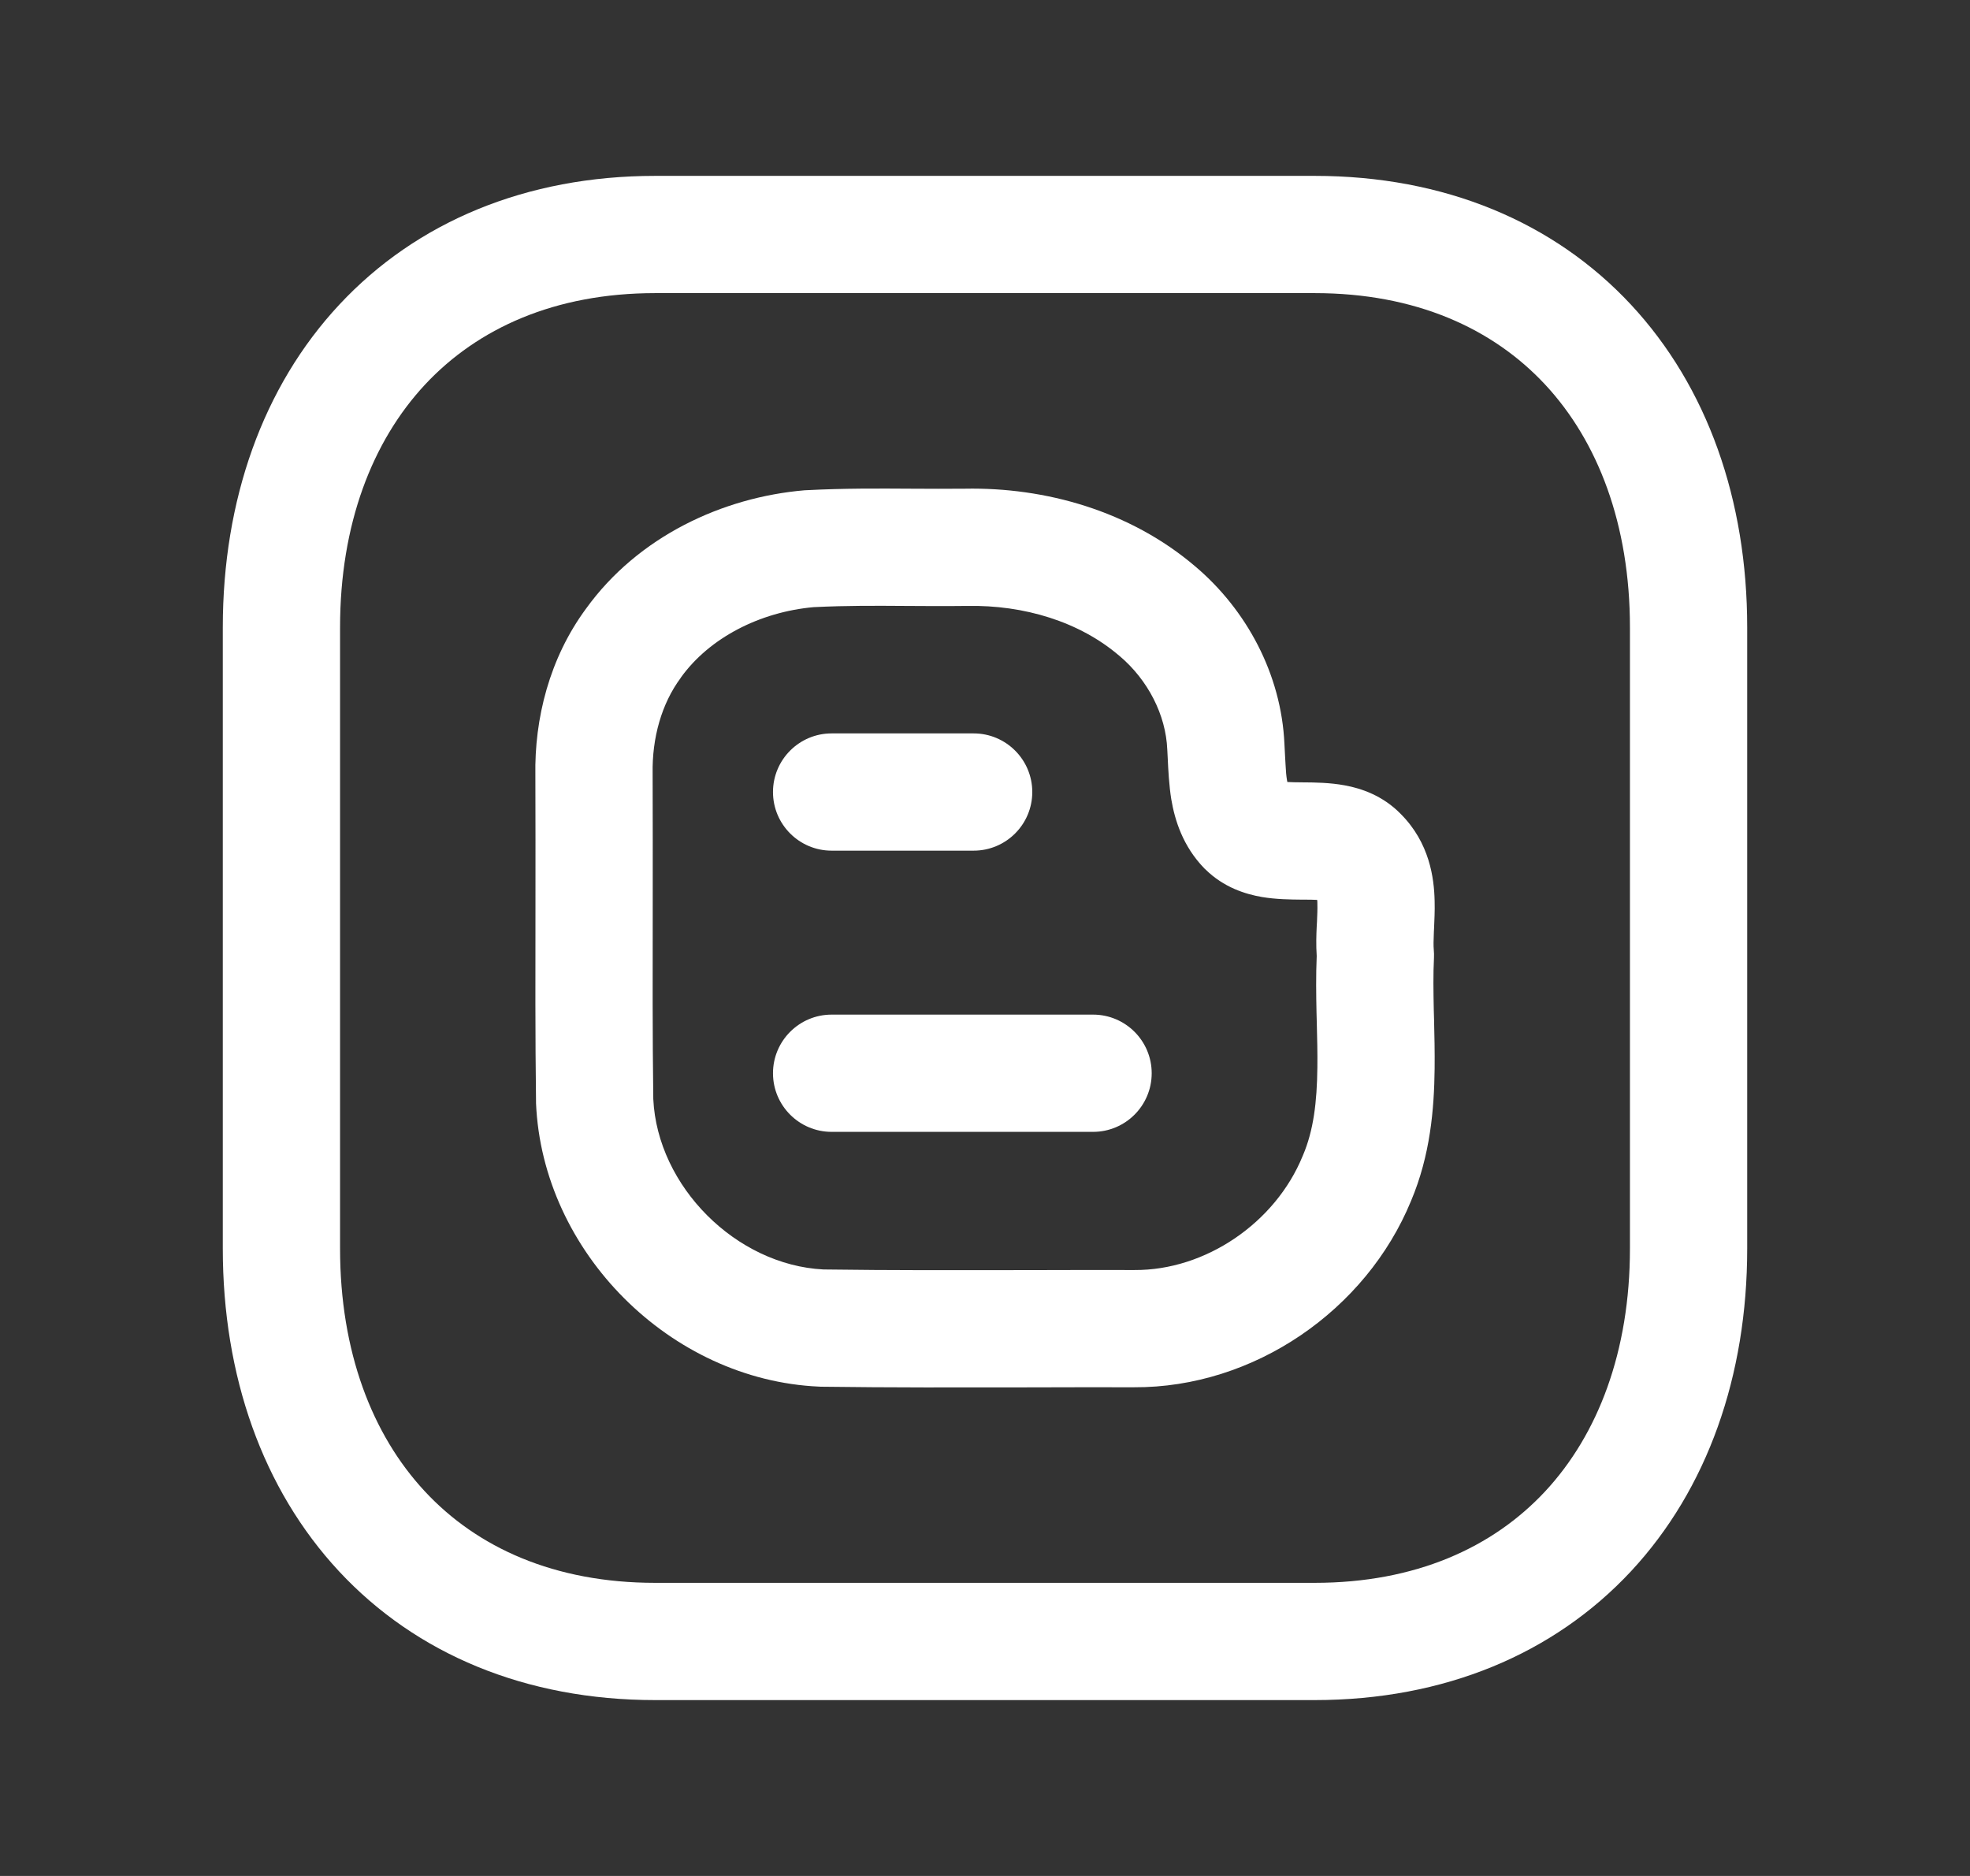
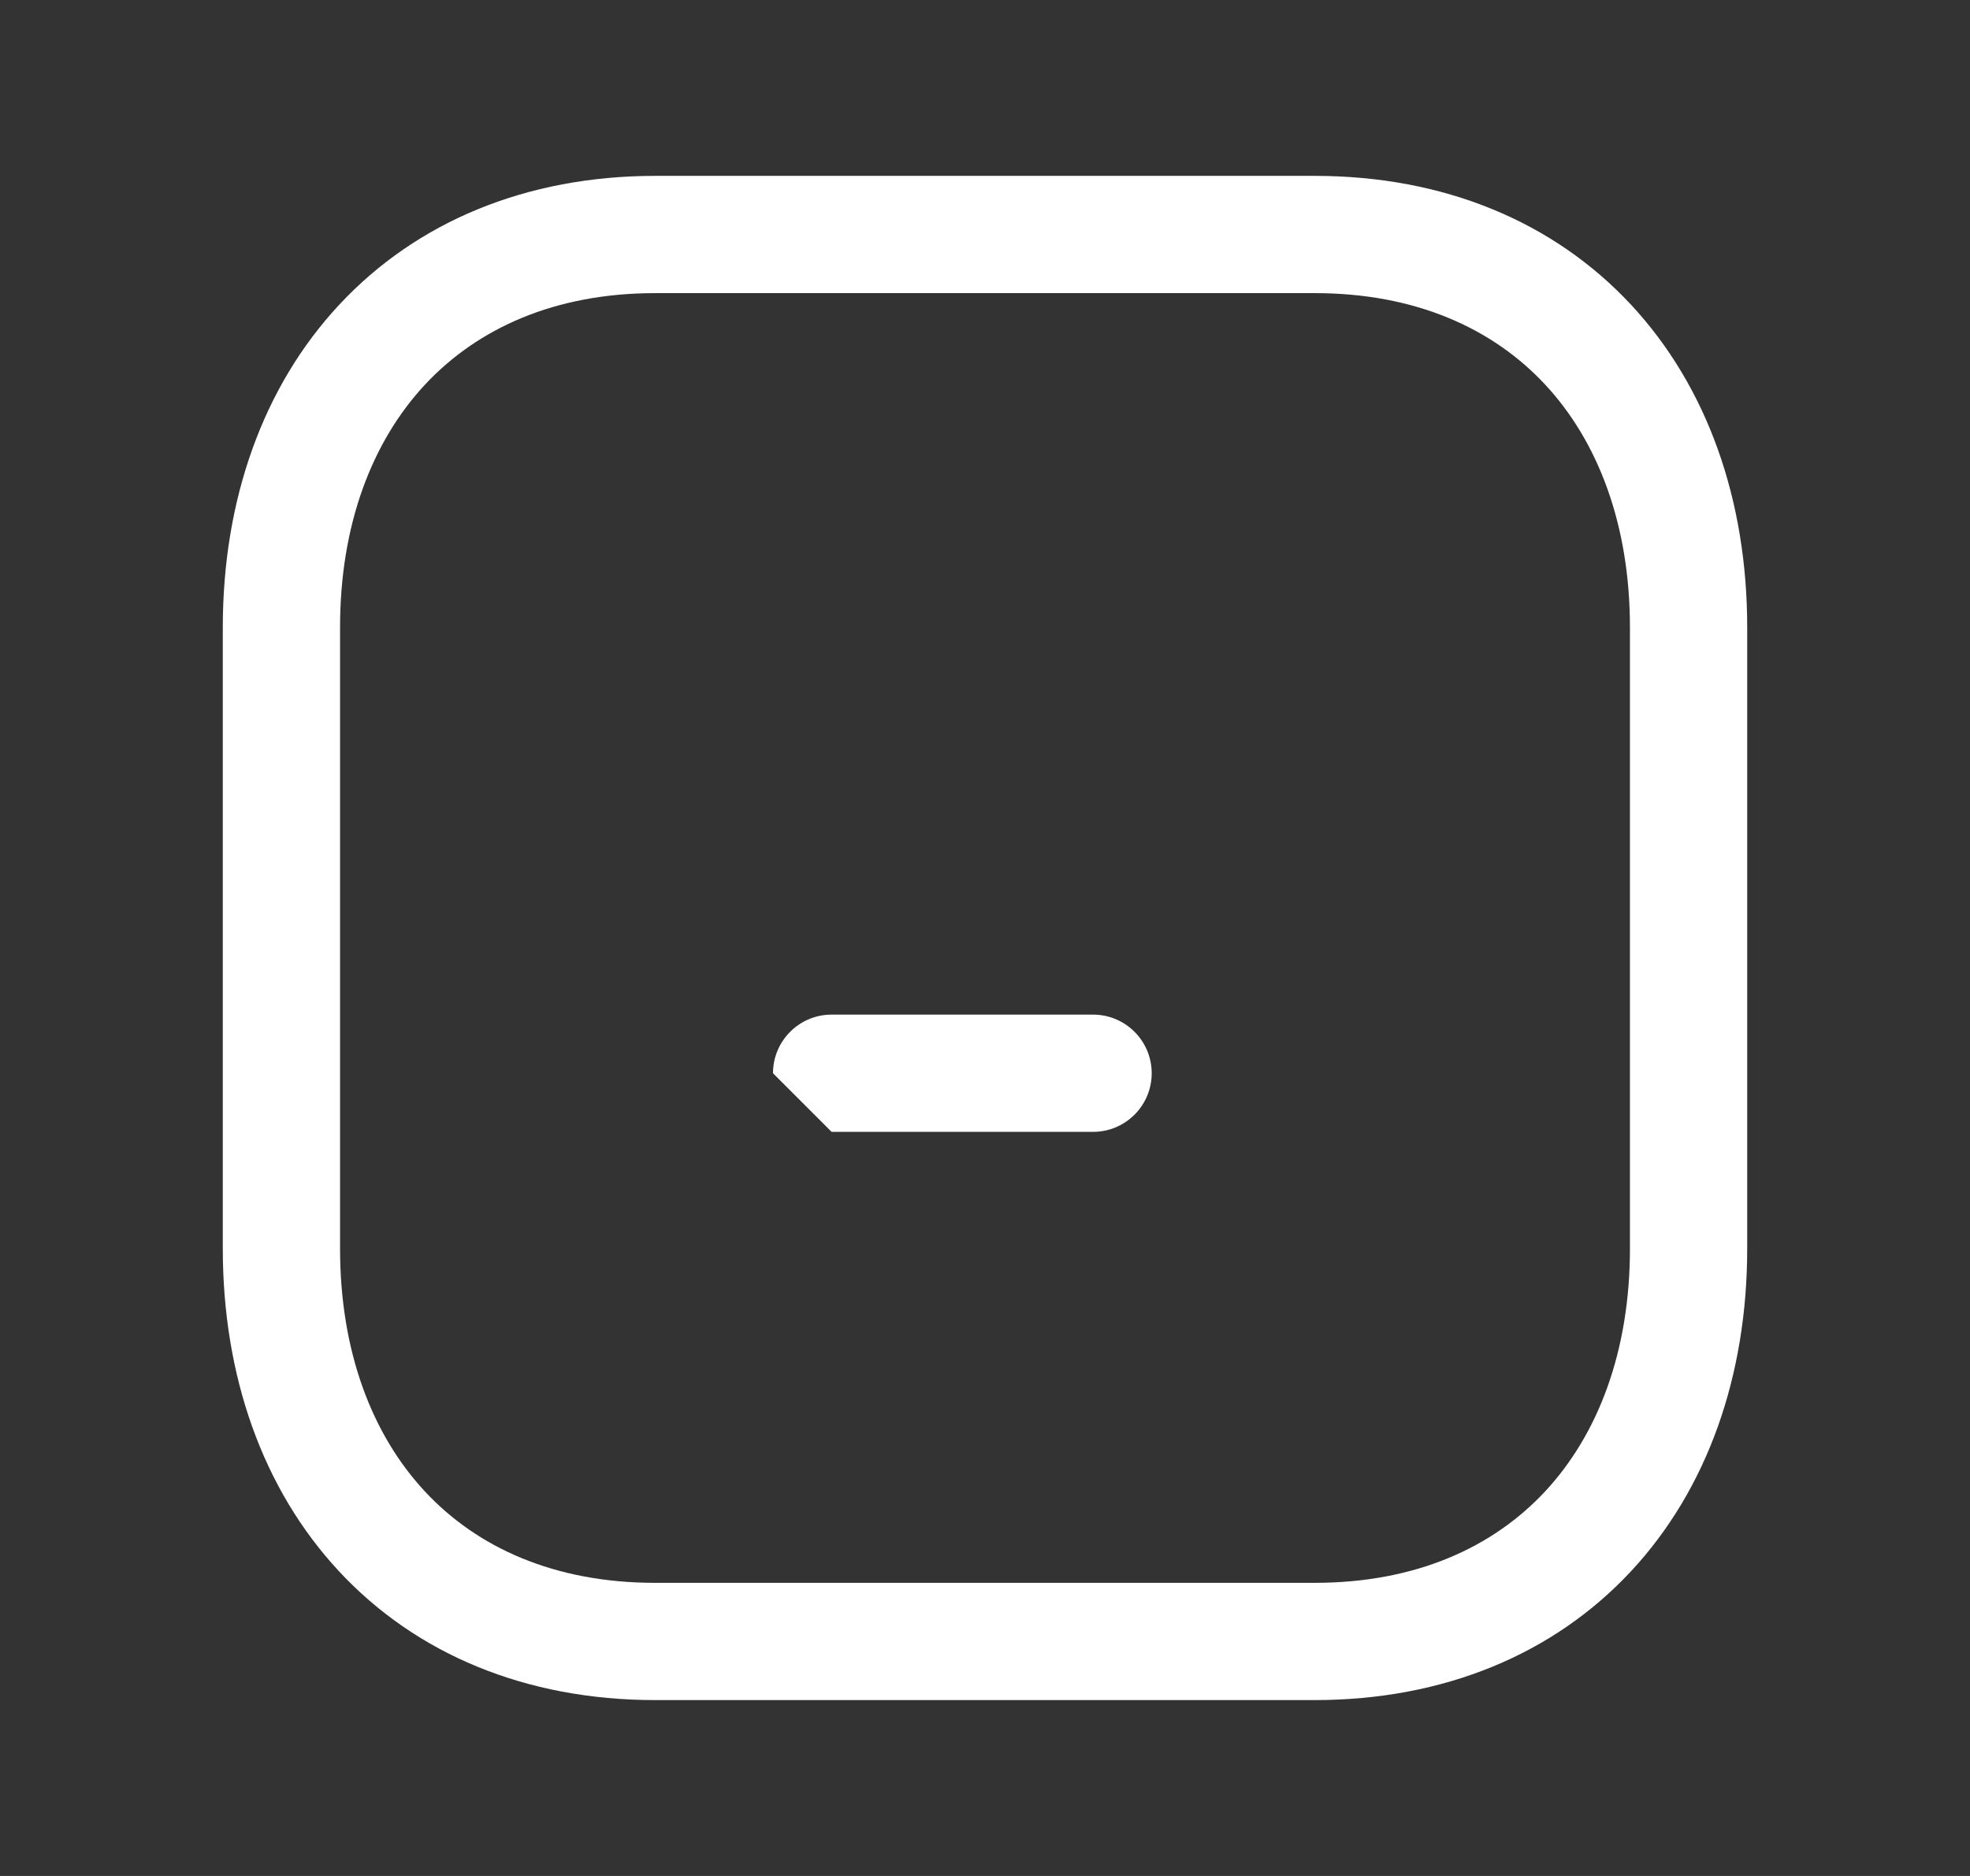
<svg xmlns="http://www.w3.org/2000/svg" width="21" height="20" viewBox="0 0 21 20" fill="none">
  <rect x="0" y="0" width="21" height="20" fill="#333333" stroke="none" />
  <g id="blogger Square">
    <path id="Vector" fill-rule="evenodd" clip-rule="evenodd" d="M3.617 3.248C4.437 2.368 5.606 1.875 6.985 1.875H14.014C15.397 1.875 16.566 2.367 17.386 3.248C18.201 4.124 18.625 5.332 18.625 6.689V13.311C18.625 14.668 18.201 15.876 17.386 16.752C16.565 17.633 15.396 18.125 14.013 18.125H6.985C5.602 18.125 4.434 17.633 3.614 16.752C2.799 15.876 2.375 14.668 2.375 13.311V6.689C2.375 5.332 2.801 4.123 3.617 3.248ZM4.531 4.1C3.967 4.706 3.625 5.591 3.625 6.689V13.311C3.625 14.409 3.966 15.295 4.529 15.9C5.087 16.5 5.911 16.875 6.985 16.875H14.013C15.088 16.875 15.912 16.5 16.471 15.9C17.034 15.295 17.375 14.409 17.375 13.311V6.689C17.375 5.591 17.034 4.705 16.471 4.1C15.912 3.5 15.088 3.125 14.014 3.125H6.985C5.915 3.125 5.091 3.5 4.531 4.1Z" fill="white" />
-     <path id="Vector_2" fill-rule="evenodd" clip-rule="evenodd" d="M8.672 6.473C8.099 6.525 7.564 6.799 7.259 7.222L7.255 7.229C7.053 7.502 6.95 7.866 6.957 8.249L6.957 8.259C6.959 8.73 6.958 9.196 6.958 9.66C6.957 10.346 6.955 11.028 6.964 11.717C7.008 12.648 7.846 13.487 8.778 13.534C9.503 13.544 10.224 13.542 10.95 13.541C11.328 13.54 11.708 13.539 12.09 13.54H12.093C12.85 13.545 13.595 13.037 13.886 12.325L13.889 12.318C14.002 12.053 14.039 11.751 14.043 11.38C14.045 11.227 14.041 11.074 14.037 10.909C14.036 10.872 14.035 10.835 14.034 10.797C14.03 10.606 14.027 10.4 14.036 10.192C14.028 10.074 14.032 9.962 14.036 9.878C14.037 9.86 14.038 9.843 14.039 9.827C14.042 9.747 14.045 9.692 14.043 9.636C14.043 9.62 14.043 9.606 14.041 9.594C14.005 9.592 13.956 9.591 13.885 9.591C13.879 9.591 13.873 9.591 13.866 9.591C13.764 9.59 13.605 9.589 13.451 9.563C13.278 9.533 13.045 9.462 12.849 9.268L12.84 9.26C12.607 9.021 12.523 8.74 12.486 8.523C12.462 8.376 12.453 8.199 12.448 8.087C12.447 8.055 12.445 8.028 12.444 8.009C12.444 8.003 12.443 7.997 12.443 7.991C12.428 7.623 12.238 7.25 11.934 6.993L11.931 6.991C11.509 6.629 10.917 6.448 10.309 6.46L10.304 6.46C10.061 6.463 9.855 6.461 9.66 6.46C9.334 6.458 9.042 6.455 8.672 6.473ZM10.288 5.21C10.094 5.212 9.906 5.211 9.718 5.21C9.362 5.208 9.004 5.205 8.599 5.226C8.592 5.226 8.584 5.226 8.577 5.227C7.704 5.301 6.803 5.718 6.247 6.489C5.857 7.018 5.696 7.661 5.707 8.269C5.709 8.721 5.708 9.18 5.708 9.641C5.707 10.341 5.705 11.046 5.714 11.743C5.714 11.749 5.714 11.755 5.714 11.761C5.781 13.348 7.146 14.713 8.731 14.783C8.737 14.783 8.744 14.784 8.75 14.784C9.488 14.794 10.231 14.792 10.968 14.791C11.342 14.79 11.716 14.789 12.086 14.79C13.367 14.797 14.563 13.969 15.042 12.802C15.247 12.316 15.288 11.825 15.293 11.394C15.295 11.216 15.291 11.037 15.287 10.871C15.286 10.836 15.285 10.802 15.284 10.768C15.28 10.568 15.277 10.387 15.286 10.213C15.287 10.184 15.287 10.154 15.284 10.125C15.28 10.083 15.281 10.028 15.285 9.934C15.286 9.922 15.286 9.91 15.287 9.896C15.29 9.817 15.296 9.711 15.293 9.608C15.288 9.36 15.239 8.986 14.932 8.678C14.74 8.481 14.51 8.405 14.336 8.373C14.175 8.343 14.011 8.342 13.907 8.341C13.902 8.341 13.898 8.341 13.893 8.341C13.815 8.34 13.762 8.34 13.723 8.337C13.722 8.331 13.72 8.324 13.719 8.316C13.712 8.274 13.707 8.224 13.704 8.155C13.702 8.127 13.7 8.099 13.699 8.067C13.699 8.061 13.698 8.054 13.698 8.048C13.696 8.012 13.694 7.973 13.692 7.933C13.659 7.185 13.285 6.499 12.743 6.04C12.045 5.444 11.139 5.194 10.288 5.21Z" fill="white" />
-     <path id="Vector_3" fill-rule="evenodd" clip-rule="evenodd" d="M8.24 8.444C8.24 8.099 8.52 7.819 8.865 7.819H10.379C10.724 7.819 11.004 8.099 11.004 8.444C11.004 8.789 10.724 9.069 10.379 9.069H8.865C8.52 9.069 8.24 8.789 8.24 8.444Z" fill="white" />
-     <path id="Vector_4" fill-rule="evenodd" clip-rule="evenodd" d="M8.24 11.442C8.24 11.097 8.52 10.817 8.865 10.817H11.652C11.997 10.817 12.277 11.097 12.277 11.442C12.277 11.787 11.997 12.067 11.652 12.067H8.865C8.52 12.067 8.24 11.787 8.24 11.442Z" fill="white" />
+     <path id="Vector_4" fill-rule="evenodd" clip-rule="evenodd" d="M8.24 11.442C8.24 11.097 8.52 10.817 8.865 10.817H11.652C11.997 10.817 12.277 11.097 12.277 11.442C12.277 11.787 11.997 12.067 11.652 12.067H8.865Z" fill="white" />
  </g>
</svg>